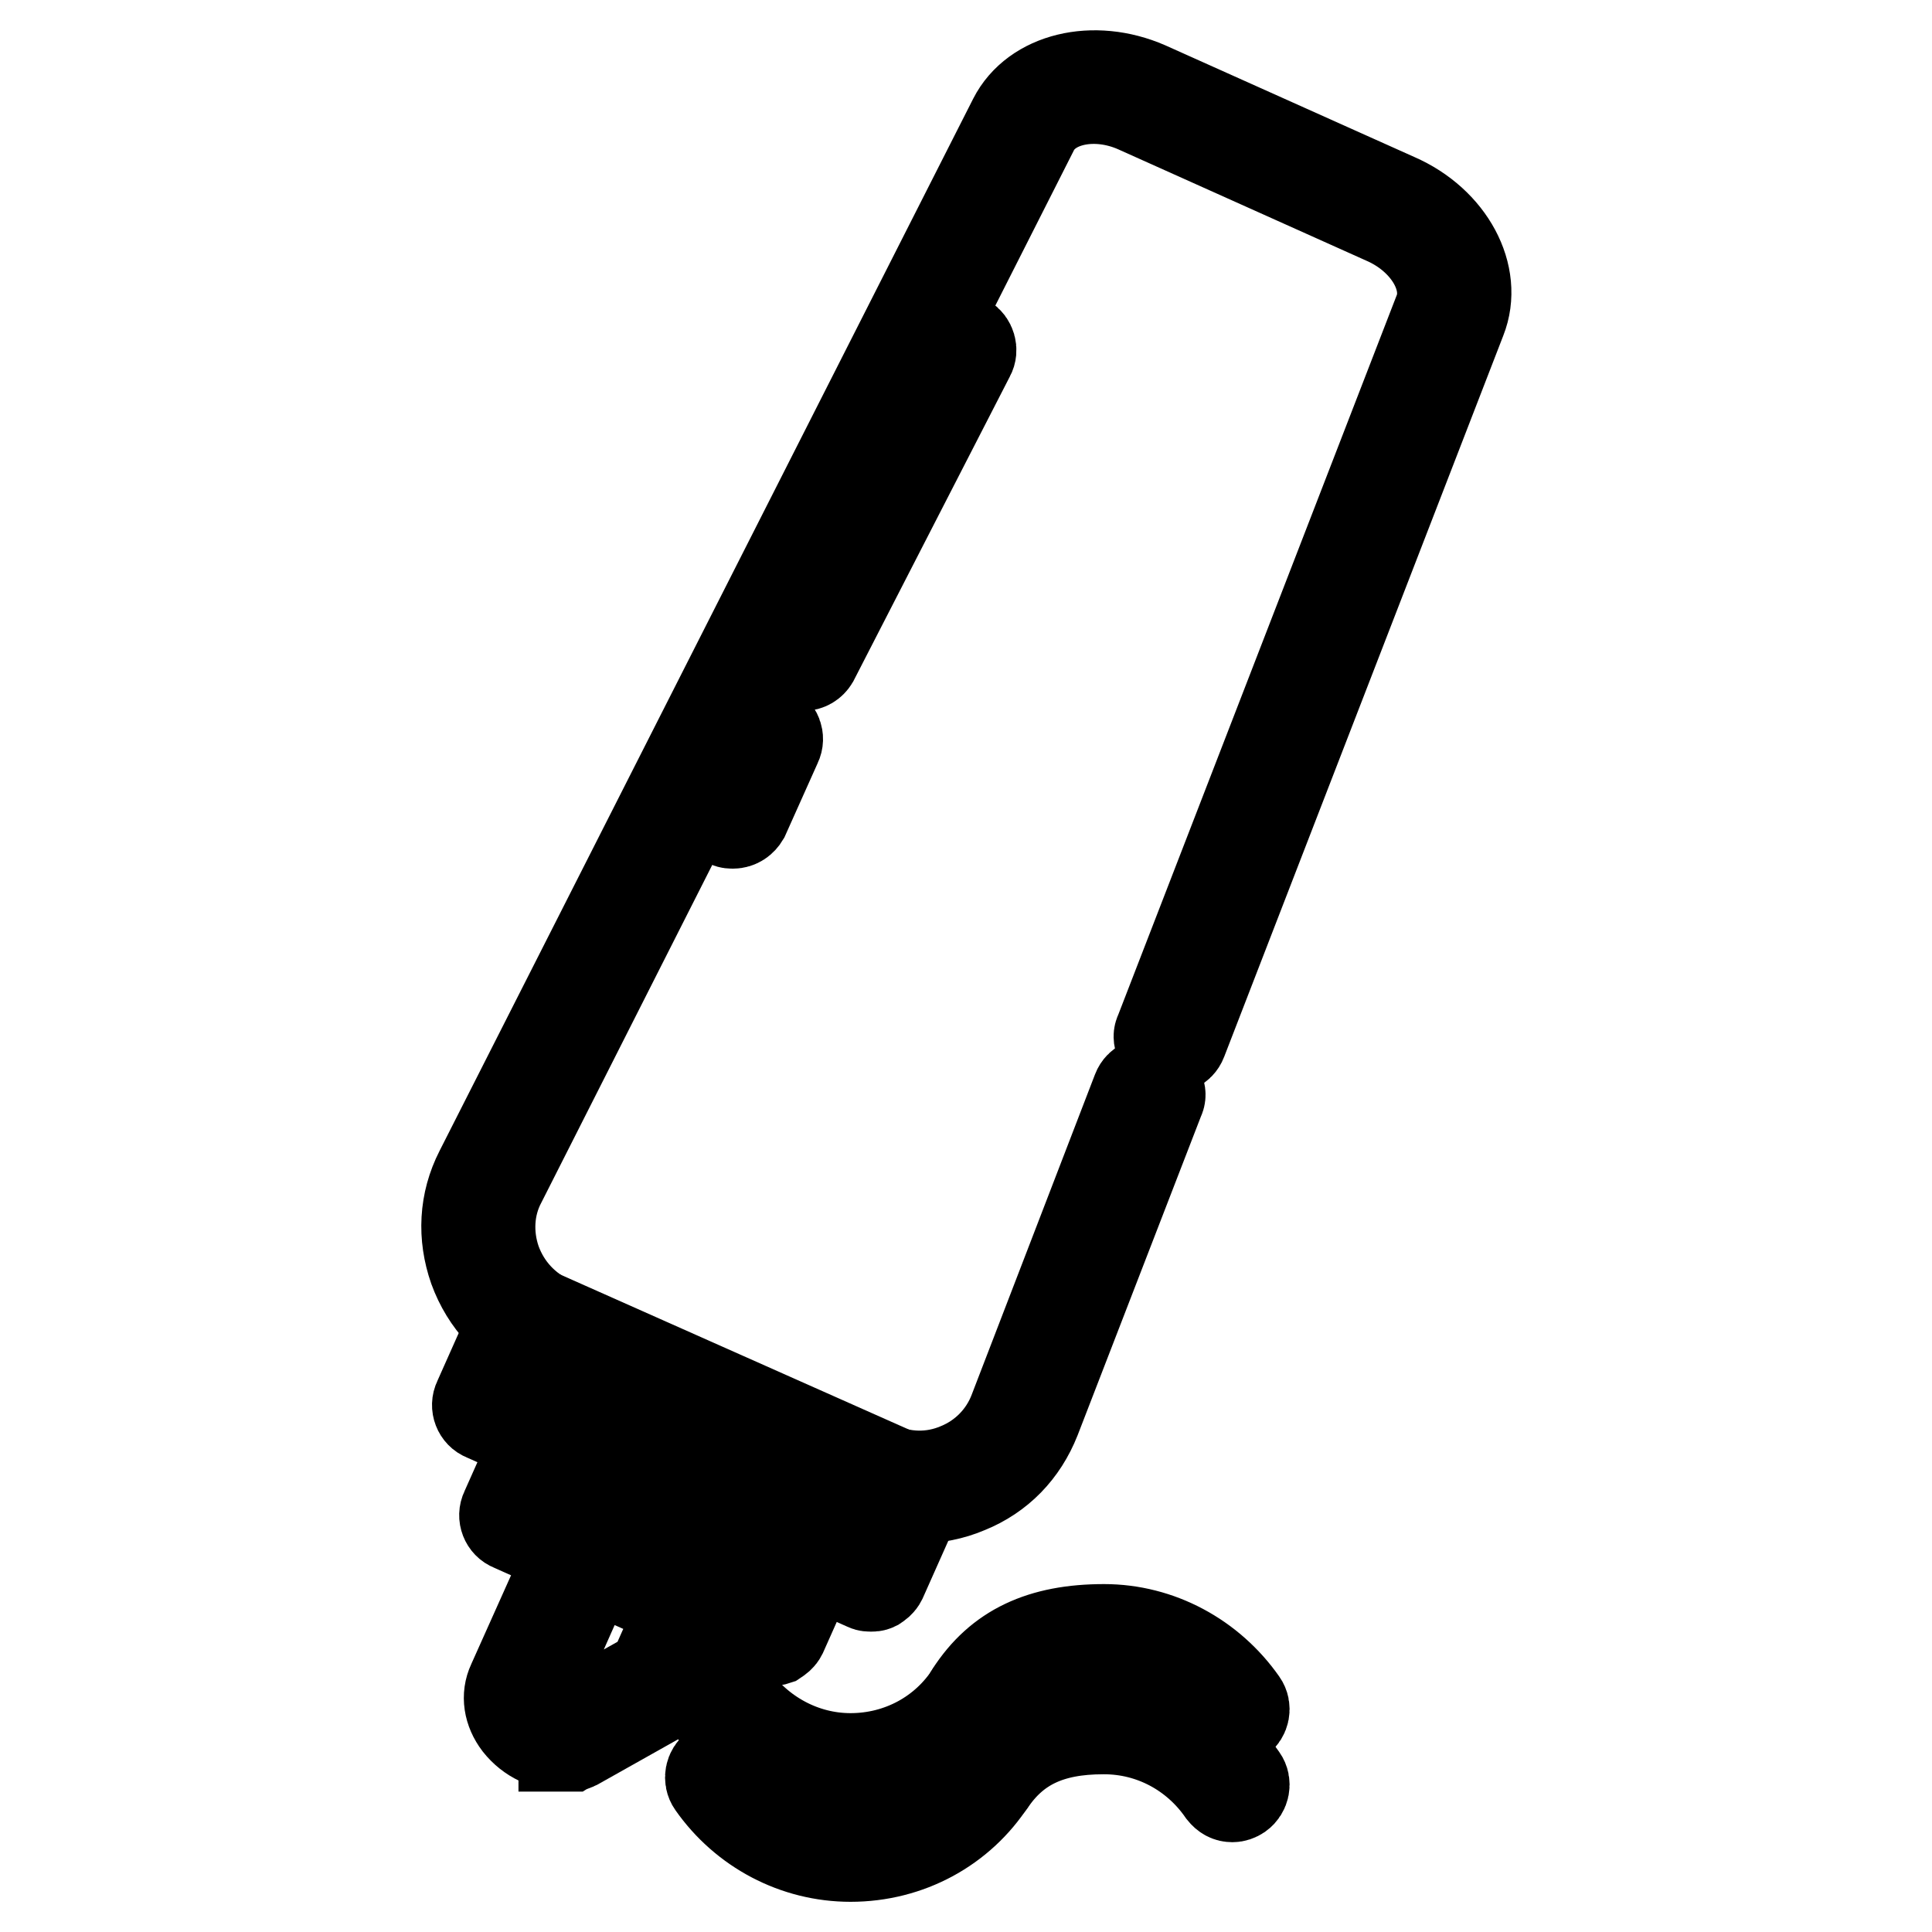
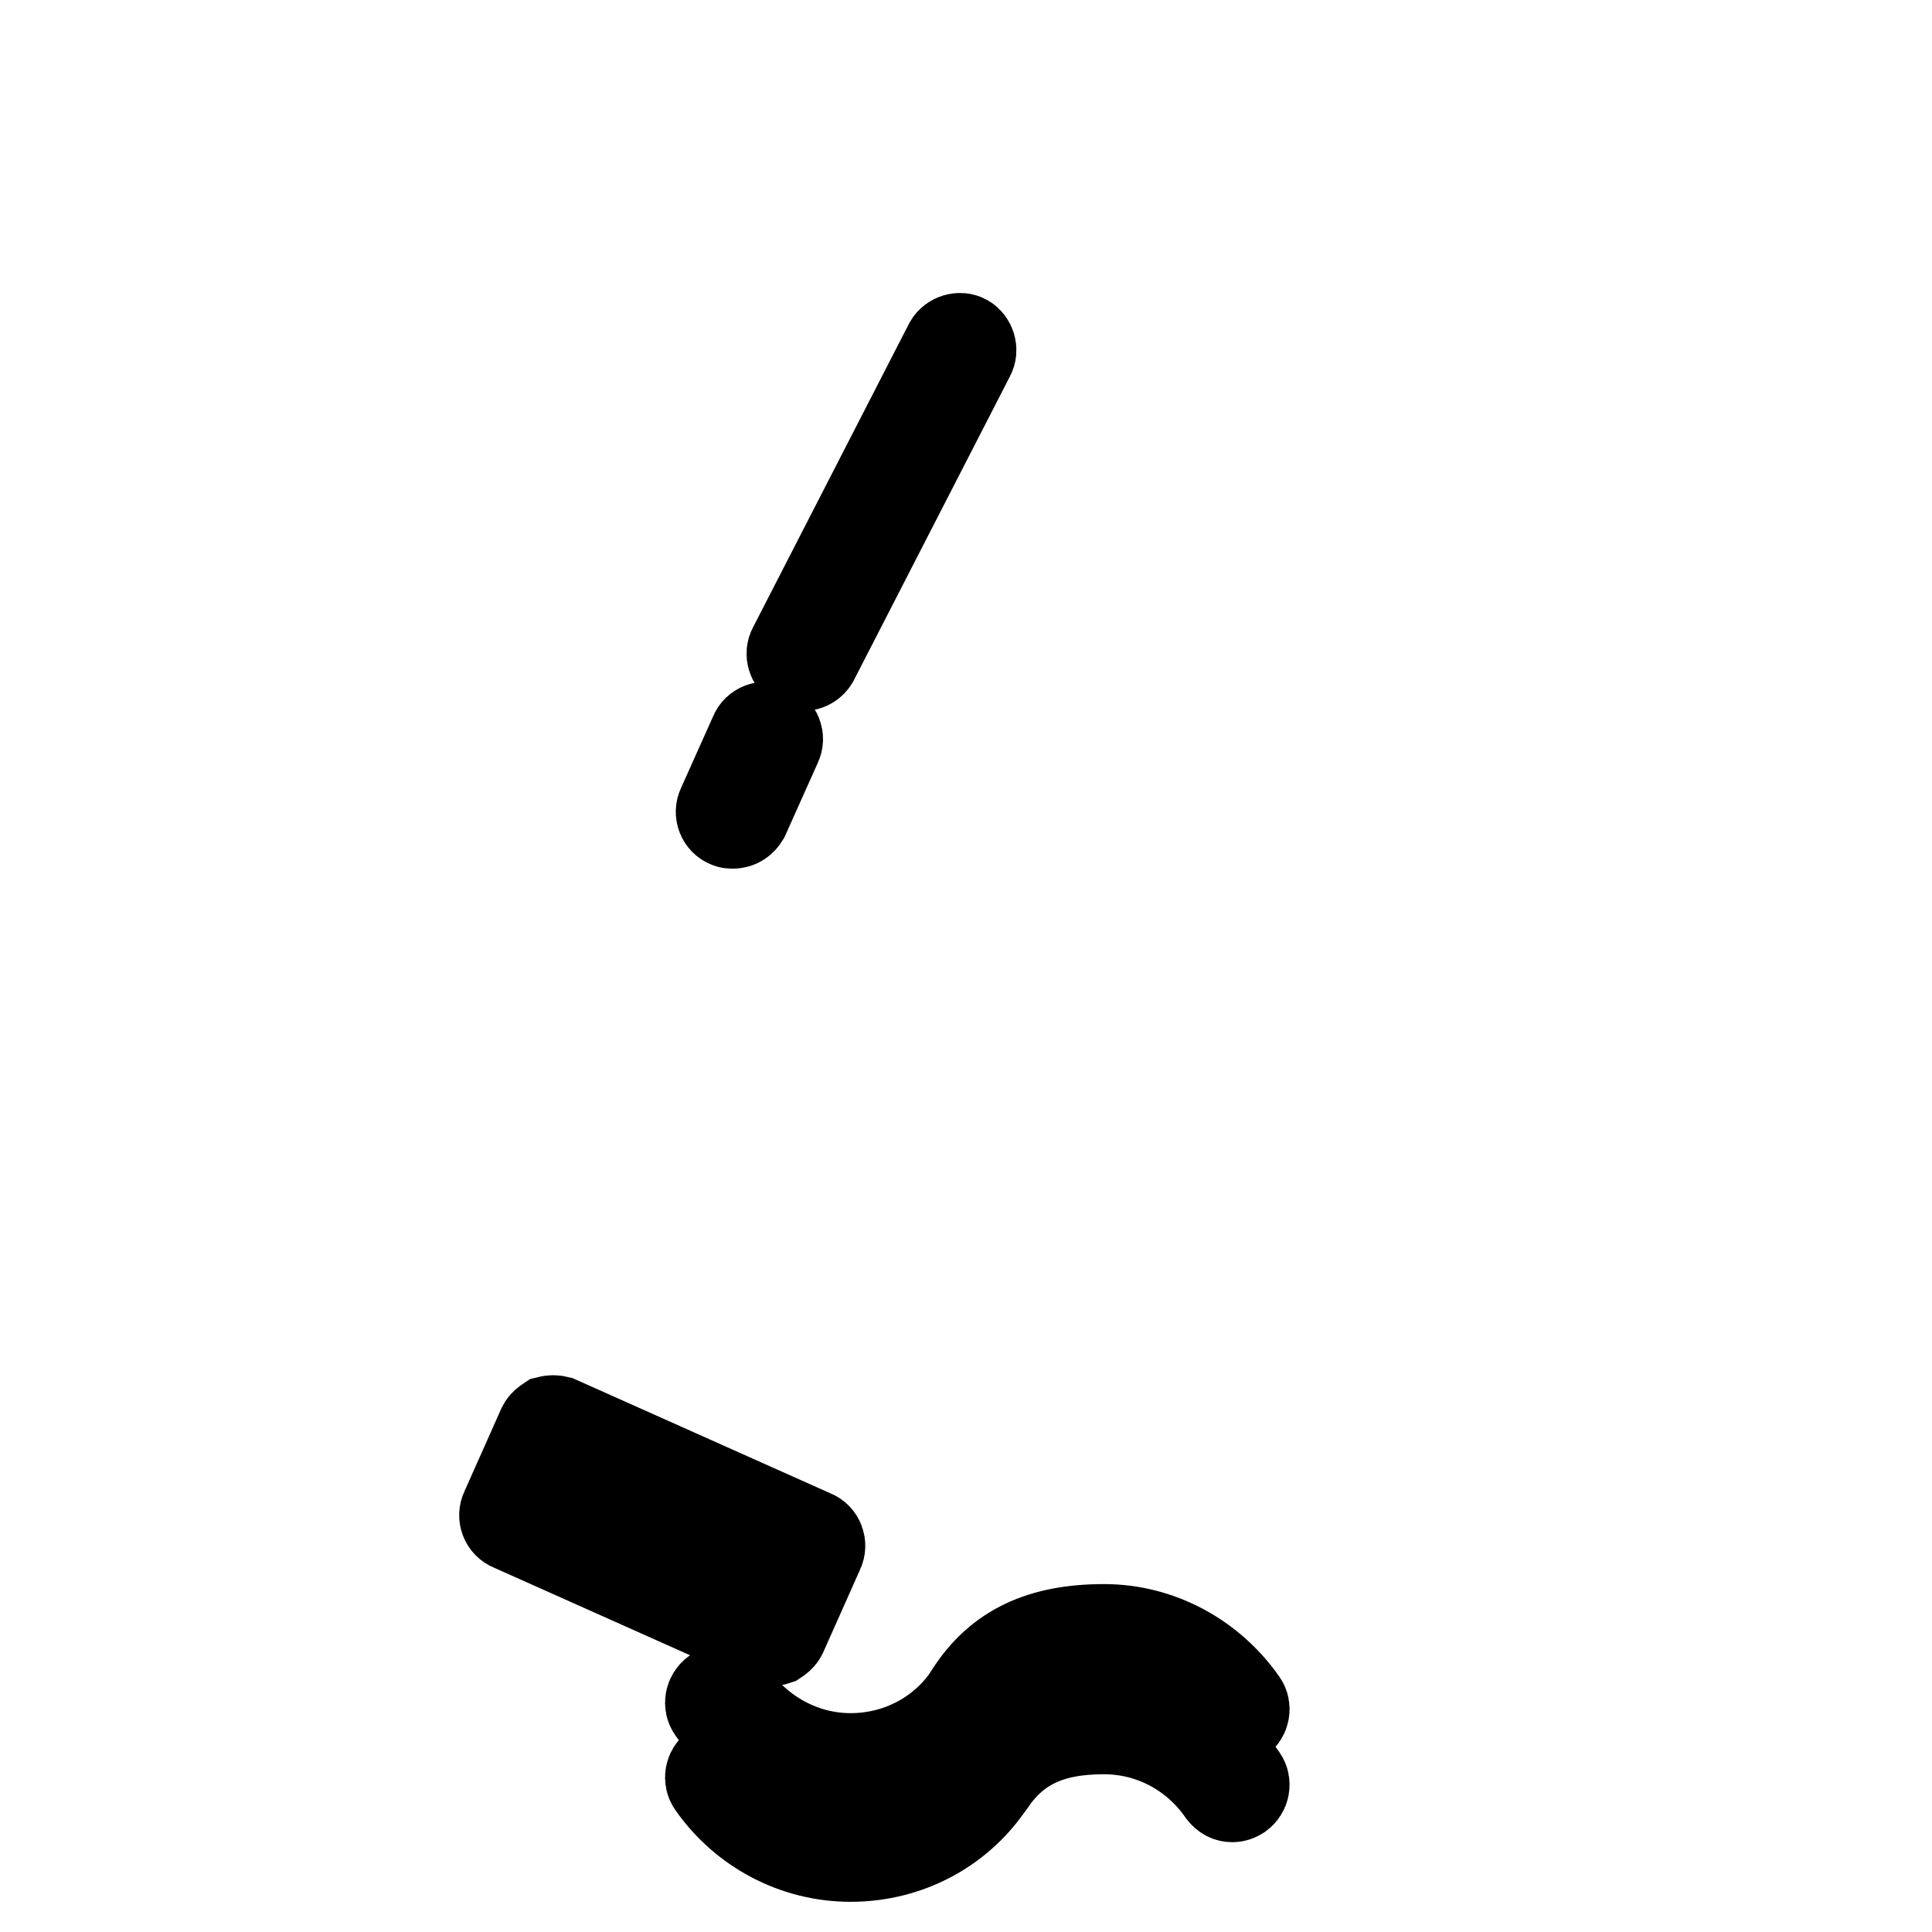
<svg xmlns="http://www.w3.org/2000/svg" version="1.1" x="0px" y="0px" viewBox="0 0 256 256" enable-background="new 0 0 256 256" xml:space="preserve">
  <g>
-     <path stroke-width="12" fill-opacity="0" stroke="#000000" d="M112.7,236.1c-7.3,0-14.1-3.6-18.3-9.6c-0.5-0.7-0.3-1.7,0.4-2.2c0.7-0.5,1.7-0.3,2.2,0.4 c3.6,5.1,9.4,8.3,15.7,8.3c6.5,0,12.5-3.2,16-8.7c0.5-0.7,1.5-0.9,2.2-0.4c0.7,0.5,0.9,1.5,0.4,2.2 C127.3,232.3,120.4,236.1,112.7,236.1L112.7,236.1z" />
+     <path stroke-width="12" fill-opacity="0" stroke="#000000" d="M112.7,236.1c-7.3,0-14.1-3.6-18.3-9.6c-0.5-0.7-0.3-1.7,0.4-2.2c0.7-0.5,1.7-0.3,2.2,0.4 c3.6,5.1,9.4,8.3,15.7,8.3c6.5,0,12.5-3.2,16-8.7c0.5-0.7,1.5-0.9,2.2-0.4c0.7,0.5,0.9,1.5,0.4,2.2 L112.7,236.1z" />
    <path stroke-width="12" fill-opacity="0" stroke="#000000" d="M163.3,228.1c-0.5,0-0.9-0.2-1.3-0.7c-3.6-5.2-9.4-8.3-15.7-8.3h-0.1c-7.1,0-11.7,2.2-15,7.1 c-0.5,0.7-1.5,0.9-2.2,0.4c-0.7-0.5-0.9-1.5-0.4-2.2c3.8-5.9,9.4-8.5,17.7-8.5c7.3,0,14.1,3.7,18.3,9.7c0.5,0.7,0.3,1.7-0.4,2.2 C163.9,228,163.6,228.1,163.3,228.1L163.3,228.1z M112.7,246c-7.3,0-14.1-3.6-18.3-9.6c-0.5-0.7-0.3-1.7,0.4-2.2 c0.7-0.5,1.7-0.3,2.2,0.4c3.6,5.1,9.4,8.3,15.7,8.3c6.5,0,12.5-3.2,16-8.7c0.5-0.7,1.5-0.9,2.2-0.4c0.7,0.5,0.9,1.5,0.4,2.2 C127.3,242.2,120.4,246,112.7,246L112.7,246z" />
    <path stroke-width="12" fill-opacity="0" stroke="#000000" d="M163.3,238.1c-0.5,0-0.9-0.2-1.3-0.7c-3.6-5.2-9.4-8.3-15.7-8.3h-0.1c-7.1,0-11.7,2.2-15,7.1 c-0.5,0.7-1.5,0.9-2.2,0.4c-0.7-0.5-0.9-1.5-0.4-2.2c3.8-5.8,9.4-8.5,17.6-8.5h0.1c7.3,0,14.1,3.7,18.3,9.7 c0.5,0.7,0.3,1.7-0.4,2.2C163.9,238,163.6,238.1,163.3,238.1L163.3,238.1z" />
-     <path stroke-width="12" fill-opacity="0" stroke="#000000" d="M121.9,198.5c-2.4,0-4.7-0.5-7-1.5l-43-19.2c-4.3-1.9-7.5-5.3-9.1-9.7c-1.5-4.3-1.3-8.8,0.8-12.9 l70.7-139.4c2.8-5.5,10.6-7.4,17.7-4.3L185,26.3c7.1,3.1,10.9,10.2,8.6,16l-37,95.6c-0.3,0.8-1.3,1.3-2,0.9c-0.8-0.3-1.3-1.3-0.9-2 l37-95.6c1.6-4.2-1.5-9.5-6.9-12l-33.2-14.9c-5.4-2.4-11.5-1.2-13.6,2.8L66.4,156.6c-1.7,3.2-1.9,7-0.7,10.5c1.3,3.6,3.9,6.4,7.4,8 l43,19.2c3.6,1.6,7.4,1.7,10.9,0.2c3.4-1.4,6-4.1,7.3-7.4l16.4-42.6c0.3-0.8,1.3-1.3,2-0.9c0.8,0.3,1.3,1.3,0.9,2L137.2,188 c-1.7,4.3-4.8,7.5-9,9.2C126.1,198.1,123.9,198.5,121.9,198.5L121.9,198.5z" />
-     <path stroke-width="12" fill-opacity="0" stroke="#000000" d="M115.4,210.2c-0.2,0-0.4,0-0.6-0.1l-50.6-22.5c-0.8-0.3-1.2-1.3-0.8-2.1l4.9-11c0.2-0.4,0.5-0.6,0.8-0.8 c0.4-0.1,0.8-0.1,1.2,0l50.6,22.5c0.8,0.3,1.2,1.3,0.8,2.1l-4.9,11c-0.2,0.4-0.5,0.6-0.8,0.8C115.8,210.2,115.6,210.2,115.4,210.2z  M66.9,185.3l47.6,21.3l3.6-8.1l-47.6-21.3L66.9,185.3z" />
    <path stroke-width="12" fill-opacity="0" stroke="#000000" d="M102.2,217.4c-0.2,0-0.4,0-0.6-0.1l-33.8-15.1c-0.8-0.3-1.2-1.3-0.8-2.1l4.9-11c0.2-0.4,0.5-0.6,0.8-0.8 c0.4-0.1,0.8-0.1,1.2,0l33.8,15.1c0.8,0.3,1.2,1.3,0.8,2.1l-4.9,11c-0.2,0.4-0.5,0.6-0.8,0.8C102.5,217.4,102.4,217.4,102.2,217.4z  M70.5,200l30.9,13.8l3.6-8.1L74,191.9L70.5,200z" />
-     <path stroke-width="12" fill-opacity="0" stroke="#000000" d="M74.7,231.3c-2.3,0-4.5-1-6-2.9c-1.3-1.7-1.6-3.7-0.8-5.4l8.2-18.3c0.2-0.4,0.5-0.6,0.8-0.8 c0.4-0.1,0.8-0.1,1.2,0l15,6.7c0.8,0.3,1.2,1.3,0.8,2.1l-4.9,11c-0.1,0.3-0.4,0.5-0.6,0.7l-12.1,6.8c-0.2,0.1-0.3,0.1-0.5,0.2H74.7 z M78.4,207.4l-7.5,16.9c-0.4,0.9,0.1,1.8,0.4,2.2c0.7,0.9,2.1,1.8,3.8,1.7l11.4-6.4l4-9L78.4,207.4L78.4,207.4z" />
    <path stroke-width="12" fill-opacity="0" stroke="#000000" d="M106.4,88.2c-0.2,0-0.5-0.1-0.7-0.2c-0.7-0.4-1-1.4-0.6-2.1l20.7-40.3c0.4-0.7,1.4-1,2.1-0.6 c0.7,0.4,1,1.4,0.6,2.1l-20.7,40.3C107.5,87.9,107,88.2,106.4,88.2z" />
    <path stroke-width="12" fill-opacity="0" stroke="#000000" d="M97.1,109.1c-0.2,0-0.4,0-0.6-0.1c-0.8-0.3-1.2-1.3-0.8-2.1l4.3-9.6c0.3-0.8,1.3-1.2,2.1-0.8 c0.8,0.3,1.2,1.3,0.8,2.1l-4.3,9.6C98.3,108.7,97.8,109.1,97.1,109.1z" />
  </g>
</svg>